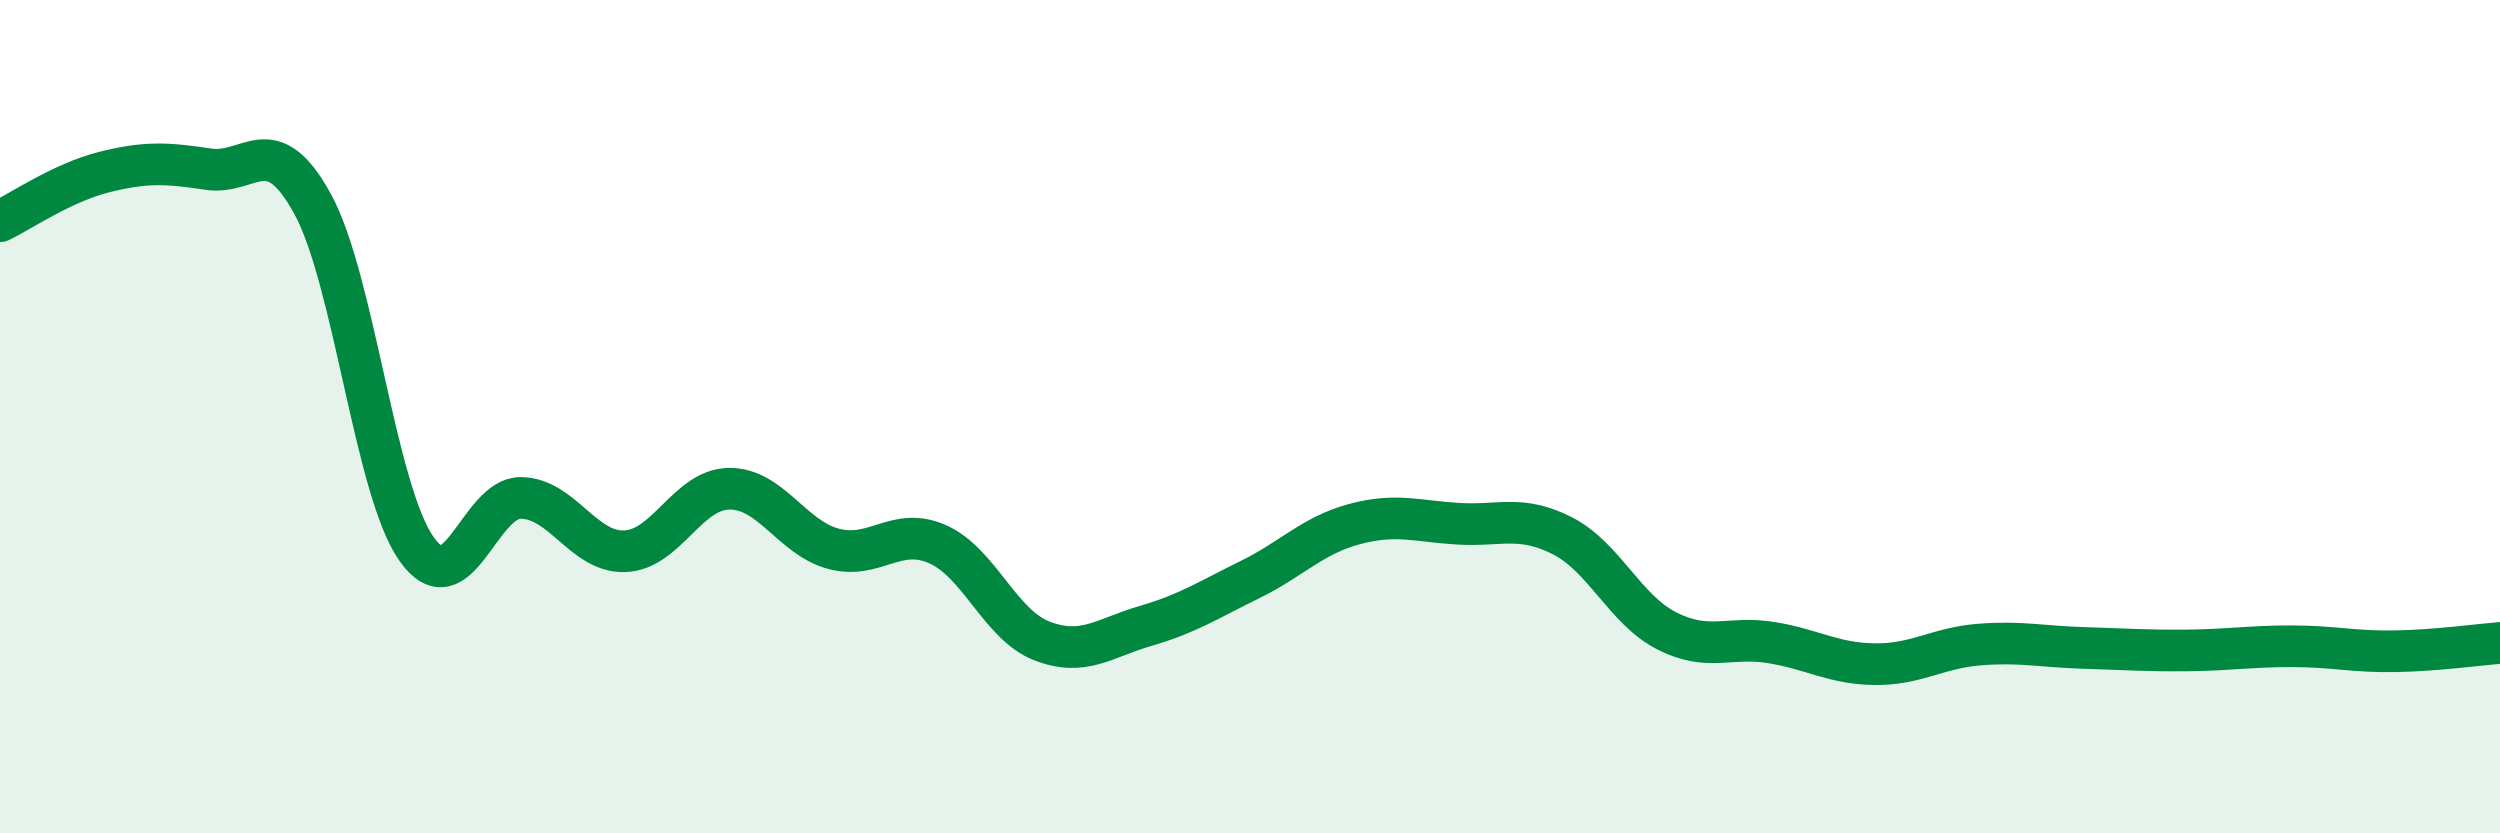
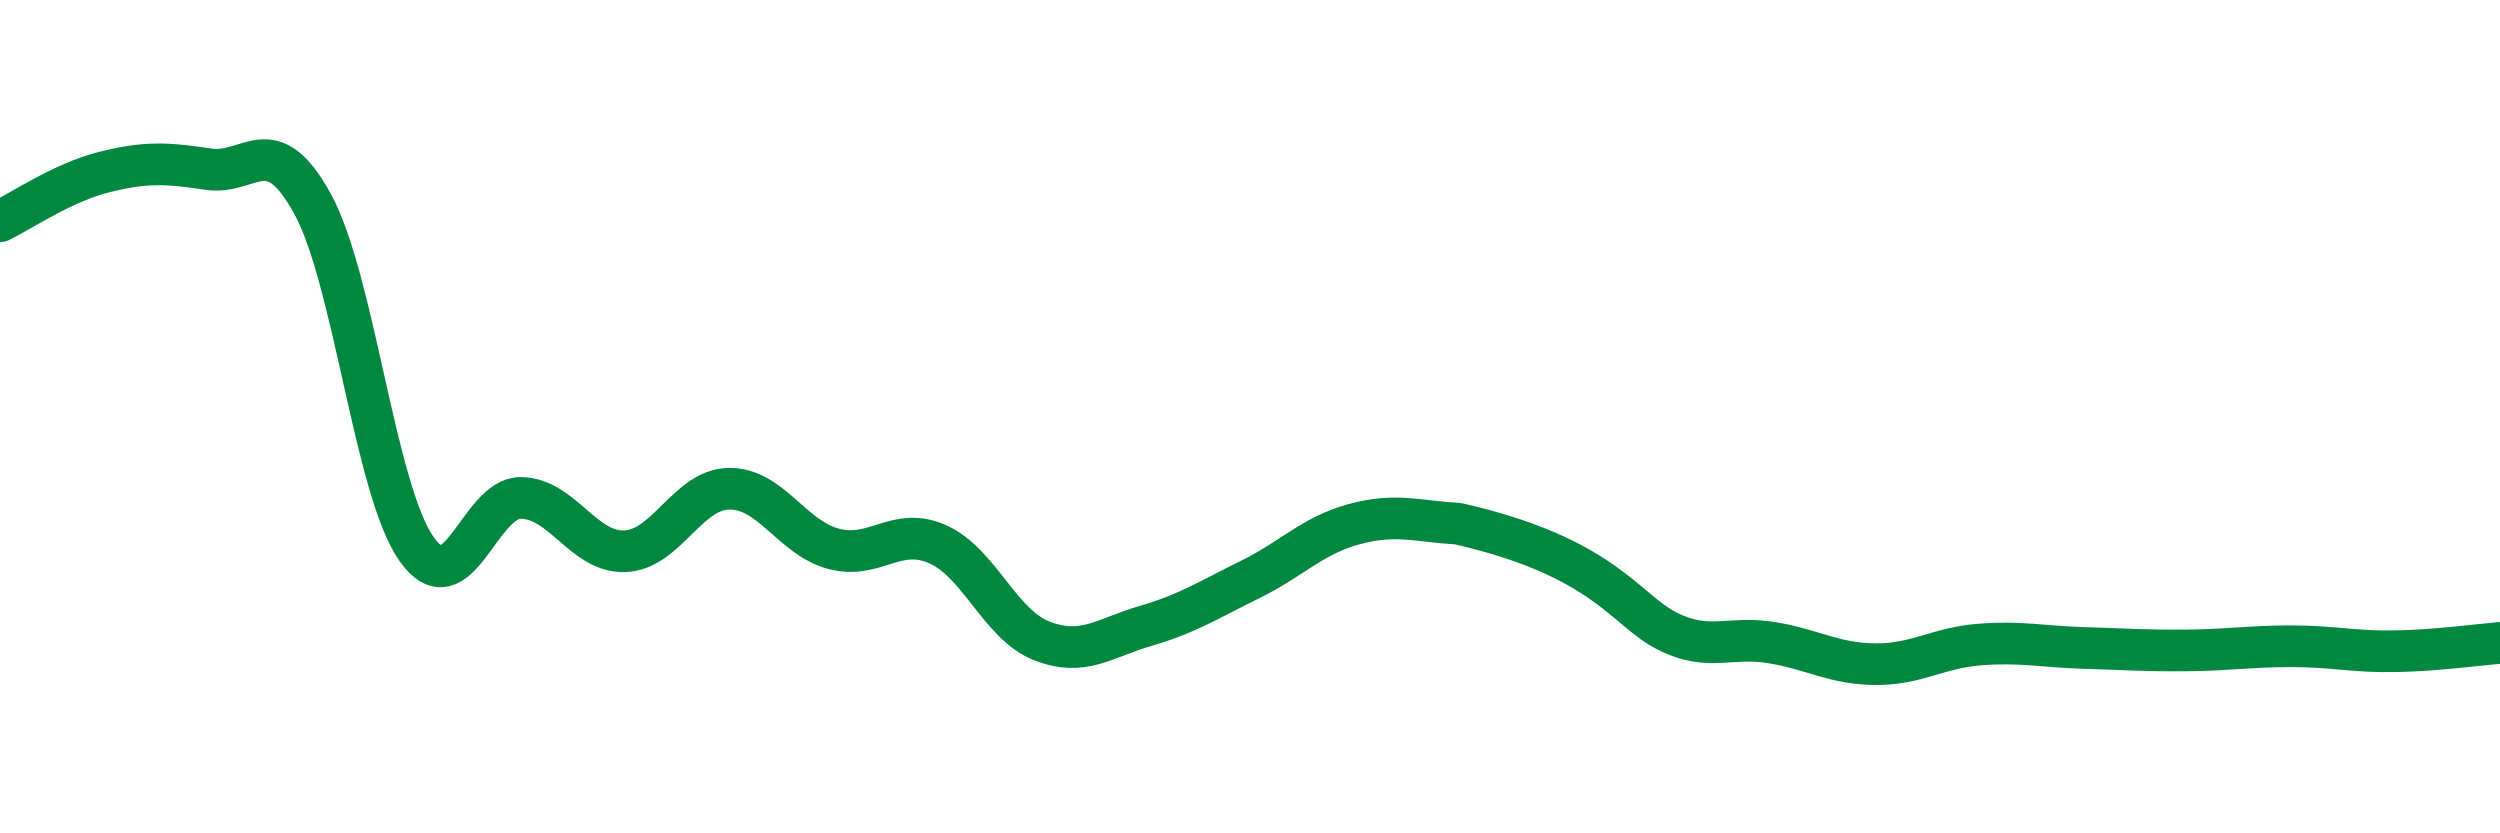
<svg xmlns="http://www.w3.org/2000/svg" width="60" height="20" viewBox="0 0 60 20">
-   <path d="M 0,5.31 C 0.5,5.07 1.5,4.38 2.5,4.13 C 3.5,3.88 4,3.91 5,4.06 C 6,4.21 6.5,3.07 7.5,4.89 C 8.5,6.71 9,11.77 10,13.18 C 11,14.59 11.5,11.94 12.5,11.95 C 13.5,11.96 14,13.27 15,13.23 C 16,13.19 16.5,11.74 17.5,11.73 C 18.5,11.72 19,12.9 20,13.17 C 21,13.44 21.5,12.62 22.5,13.06 C 23.5,13.5 24,14.99 25,15.38 C 26,15.77 26.5,15.31 27.5,15.02 C 28.5,14.73 29,14.4 30,13.91 C 31,13.42 31.5,12.85 32.5,12.58 C 33.5,12.31 34,12.51 35,12.57 C 36,12.63 36.5,12.35 37.5,12.86 C 38.5,13.37 39,14.63 40,15.14 C 41,15.65 41.5,15.26 42.5,15.42 C 43.5,15.58 44,15.93 45,15.94 C 46,15.95 46.5,15.55 47.5,15.47 C 48.5,15.39 49,15.52 50,15.55 C 51,15.58 51.5,15.62 52.5,15.61 C 53.5,15.6 54,15.51 55,15.51 C 56,15.51 56.5,15.65 57.5,15.63 C 58.5,15.61 59.5,15.47 60,15.43L60 20L0 20Z" fill="#008740" opacity="0.1" stroke-linecap="round" stroke-linejoin="round" />
-   <path d="M 0,5.31 C 0.5,5.07 1.5,4.38 2.5,4.13 C 3.5,3.88 4,3.91 5,4.06 C 6,4.21 6.5,3.07 7.5,4.89 C 8.5,6.71 9,11.77 10,13.18 C 11,14.59 11.5,11.94 12.5,11.95 C 13.5,11.96 14,13.27 15,13.23 C 16,13.19 16.5,11.74 17.5,11.73 C 18.5,11.72 19,12.9 20,13.17 C 21,13.44 21.5,12.62 22.5,13.06 C 23.5,13.5 24,14.99 25,15.38 C 26,15.77 26.5,15.31 27.5,15.02 C 28.5,14.73 29,14.4 30,13.91 C 31,13.42 31.5,12.85 32.5,12.58 C 33.5,12.31 34,12.51 35,12.57 C 36,12.63 36.5,12.35 37.5,12.86 C 38.5,13.37 39,14.63 40,15.14 C 41,15.65 41.5,15.26 42.5,15.42 C 43.5,15.58 44,15.93 45,15.94 C 46,15.95 46.5,15.55 47.5,15.47 C 48.5,15.39 49,15.52 50,15.55 C 51,15.58 51.5,15.62 52.5,15.61 C 53.5,15.6 54,15.51 55,15.51 C 56,15.51 56.5,15.65 57.5,15.63 C 58.5,15.61 59.5,15.47 60,15.43" stroke="#008740" stroke-width="1" fill="none" stroke-linecap="round" stroke-linejoin="round" />
+   <path d="M 0,5.31 C 0.5,5.07 1.5,4.38 2.5,4.13 C 3.5,3.88 4,3.91 5,4.06 C 6,4.21 6.5,3.07 7.5,4.89 C 8.5,6.71 9,11.77 10,13.18 C 11,14.59 11.5,11.94 12.5,11.95 C 13.5,11.96 14,13.27 15,13.23 C 16,13.19 16.5,11.74 17.5,11.73 C 18.5,11.72 19,12.9 20,13.17 C 21,13.44 21.5,12.62 22.5,13.06 C 23.5,13.5 24,14.99 25,15.38 C 26,15.77 26.5,15.31 27.5,15.02 C 28.5,14.73 29,14.4 30,13.91 C 31,13.42 31.5,12.85 32.5,12.58 C 33.5,12.31 34,12.51 35,12.57 C 38.5,13.37 39,14.63 40,15.14 C 41,15.65 41.5,15.26 42.5,15.42 C 43.5,15.58 44,15.93 45,15.94 C 46,15.95 46.5,15.55 47.5,15.47 C 48.5,15.39 49,15.52 50,15.55 C 51,15.58 51.5,15.62 52.5,15.61 C 53.5,15.6 54,15.51 55,15.51 C 56,15.51 56.5,15.65 57.5,15.63 C 58.5,15.61 59.5,15.47 60,15.43" stroke="#008740" stroke-width="1" fill="none" stroke-linecap="round" stroke-linejoin="round" />
</svg>